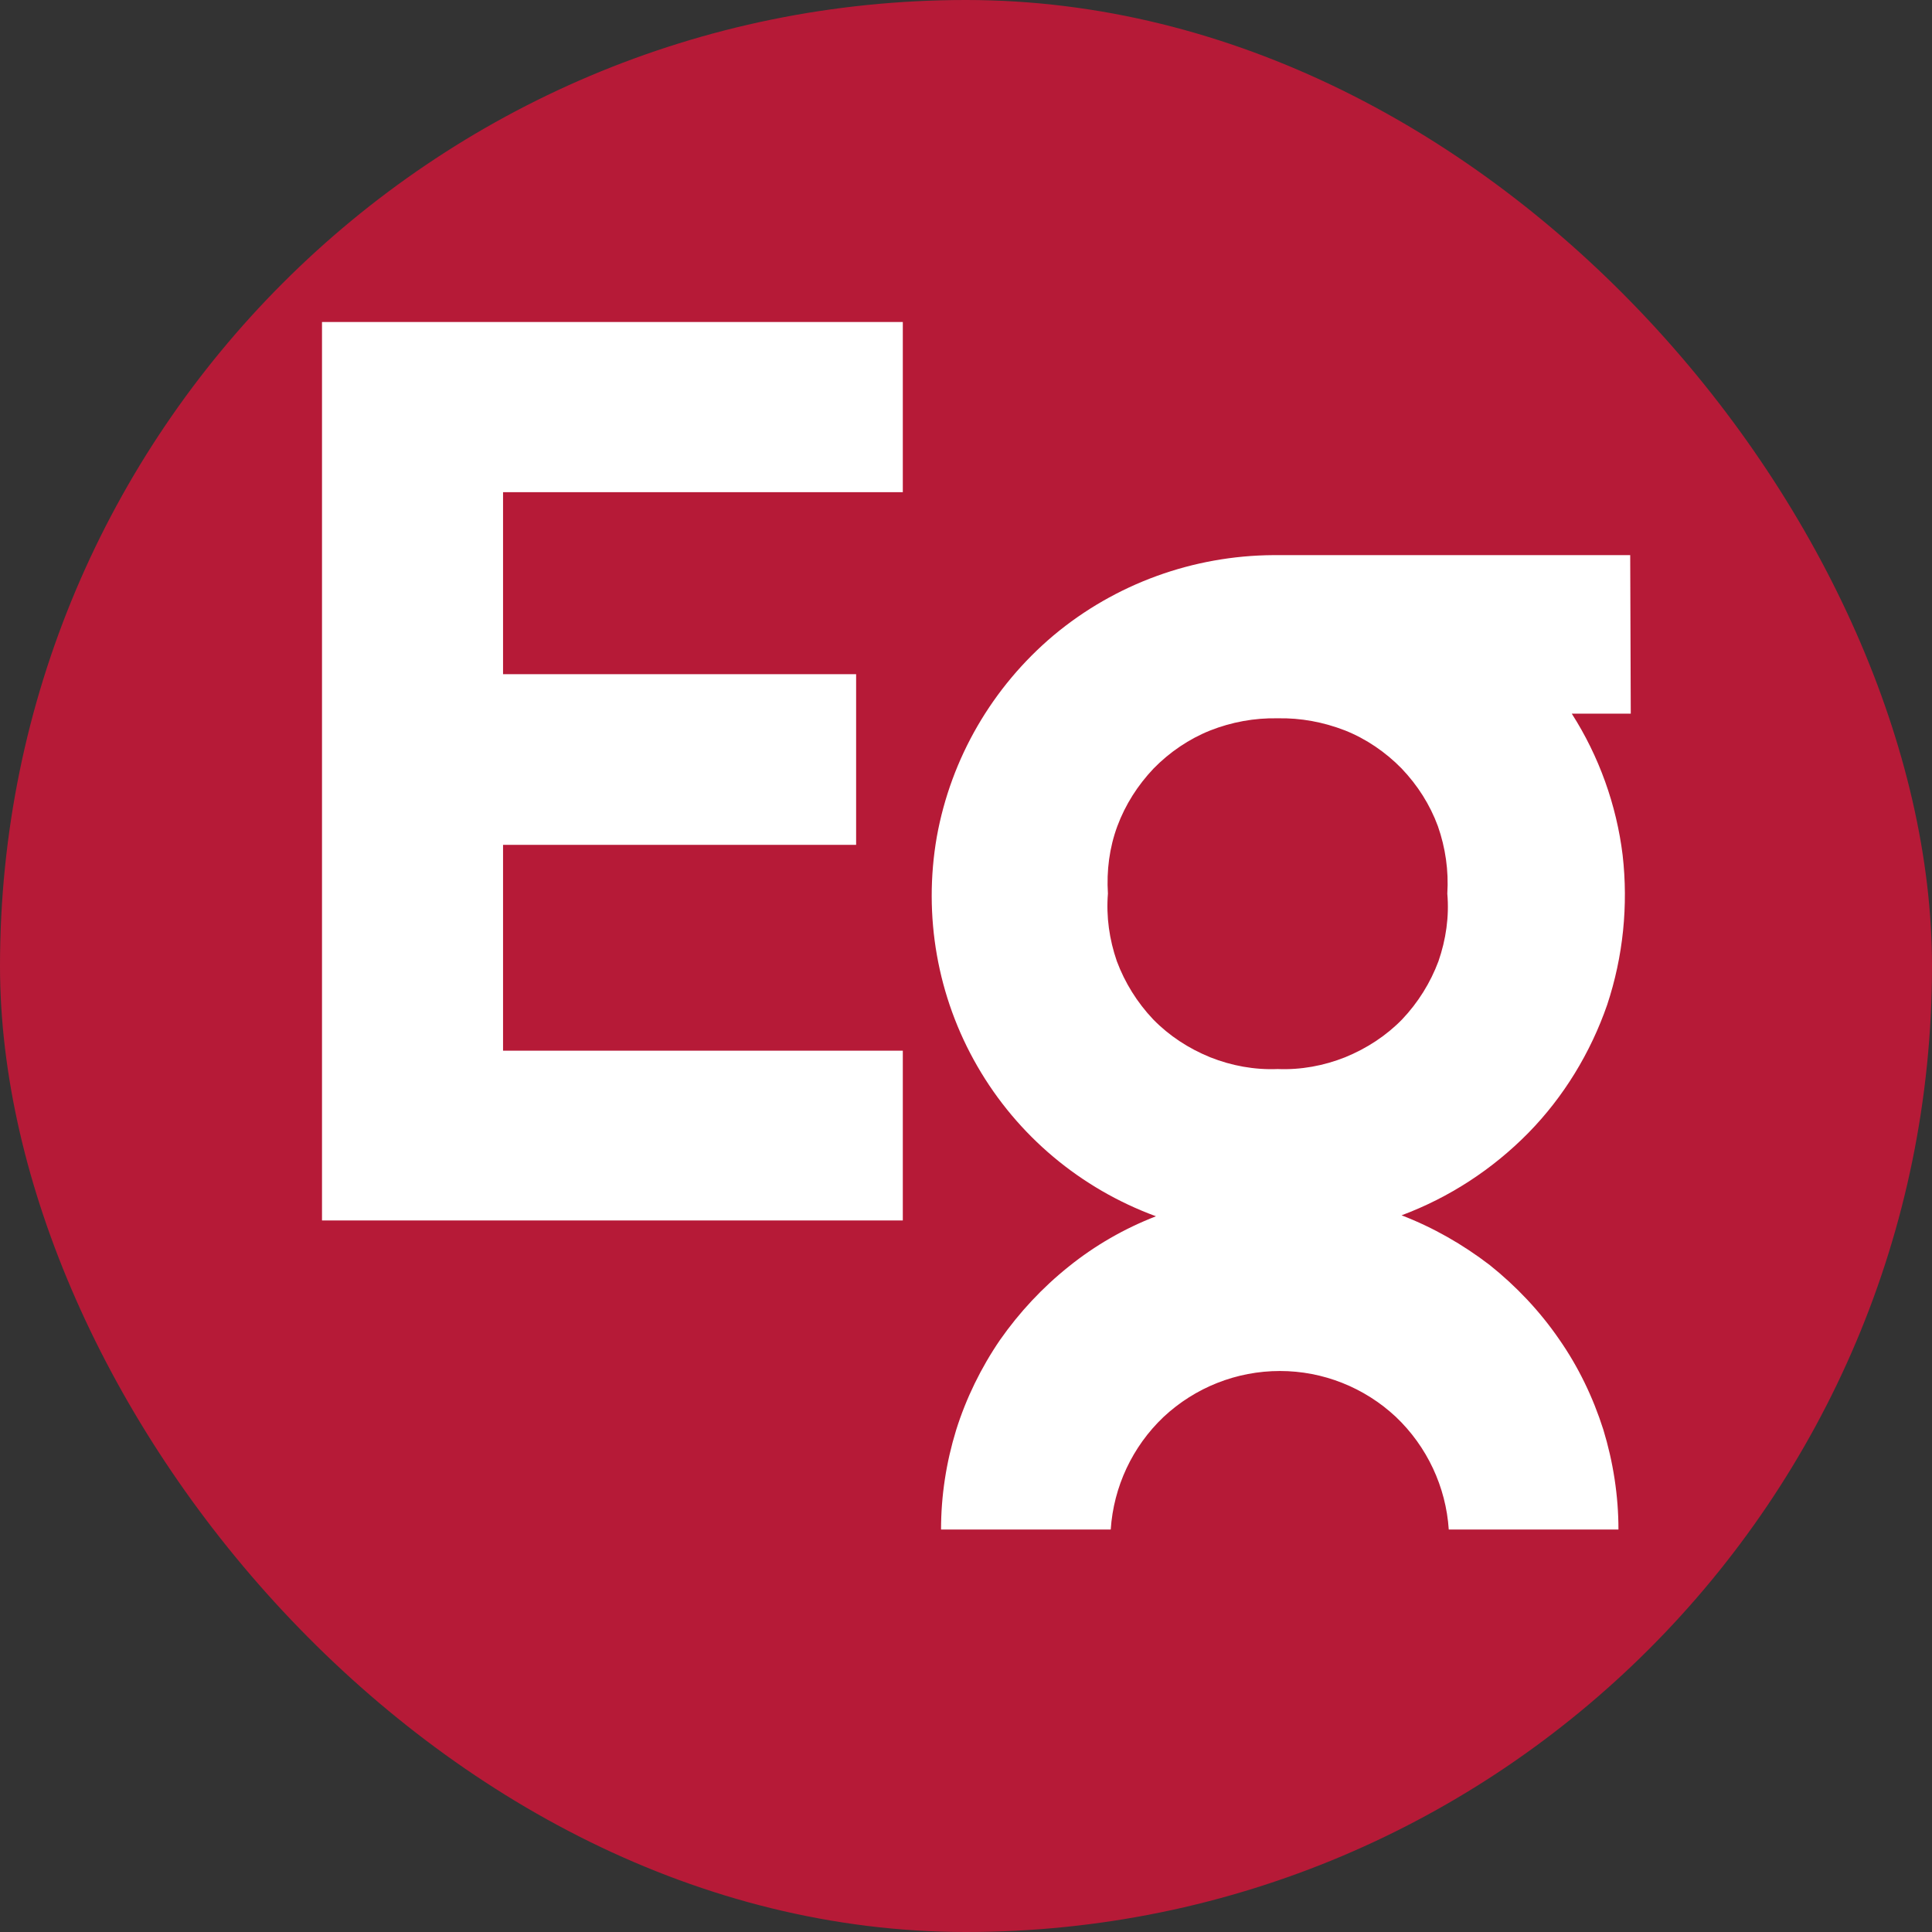
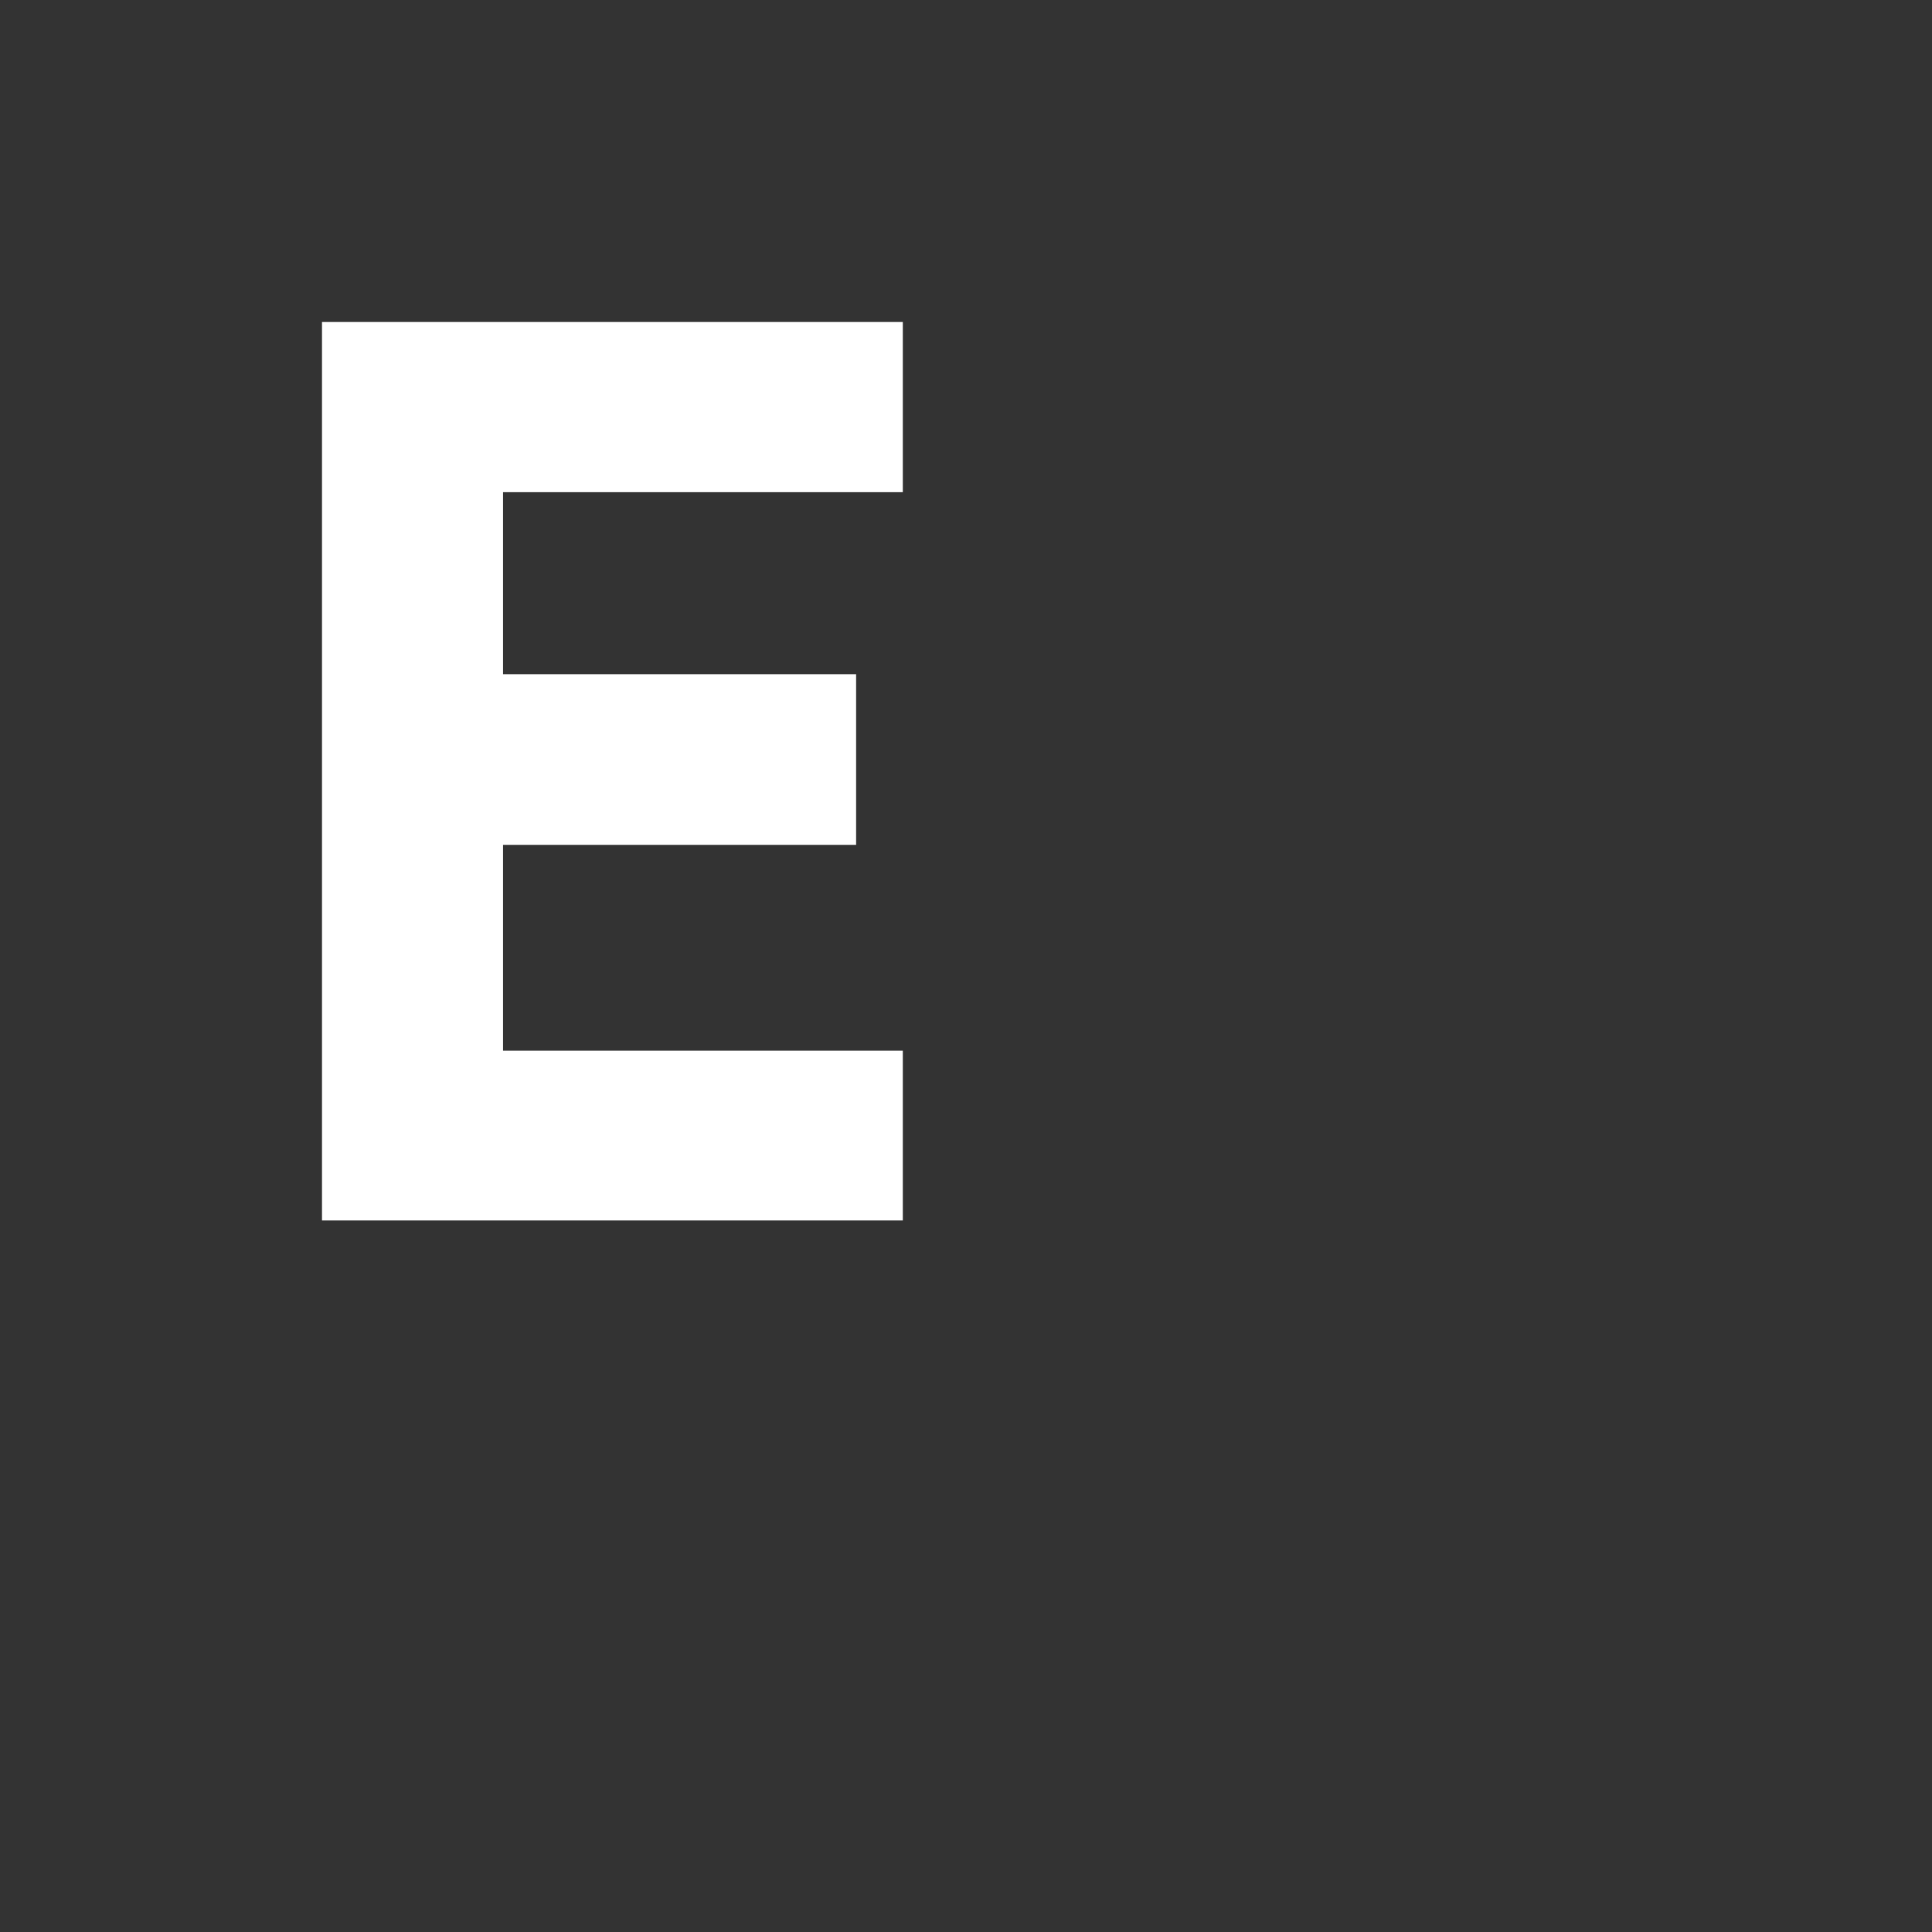
<svg xmlns="http://www.w3.org/2000/svg" width="24" height="24" viewBox="0 0 24 24" fill="none">
  <rect x="0" y="0" width="24" height="24" fill="#333333" stroke="none" />
-   <rect width="24" height="24" rx="12" fill="#B61A37" />
  <path d="M4 4V15.161H11.215V13.052H6.249V10.495H10.635V8.375H6.249V6.114H11.215V4H4Z" fill="white" />
-   <path fill-rule="evenodd" clip-rule="evenodd" d="M20.258 8.865H19.525C19.864 9.395 20.081 10.001 20.157 10.623C20.228 11.247 20.164 11.882 19.965 12.482C19.759 13.076 19.426 13.624 18.987 14.072C18.541 14.526 18.003 14.876 17.411 15.097C17.803 15.248 18.172 15.459 18.506 15.715C18.834 15.977 19.127 16.286 19.367 16.635C19.607 16.979 19.789 17.357 19.917 17.759C20.04 18.162 20.105 18.581 20.105 19H17.997C17.962 18.47 17.727 17.969 17.341 17.602C16.949 17.235 16.434 17.031 15.9 17.031C15.362 17.031 14.847 17.235 14.454 17.602C14.067 17.969 13.833 18.47 13.798 19H11.69C11.69 18.581 11.754 18.167 11.877 17.766C12.001 17.37 12.187 16.99 12.422 16.646C12.662 16.303 12.949 15.995 13.277 15.733C13.604 15.47 13.968 15.261 14.36 15.109C13.423 14.765 12.638 14.107 12.141 13.245C11.643 12.383 11.467 11.375 11.637 10.397C11.813 9.418 12.328 8.533 13.089 7.892C13.856 7.251 14.822 6.902 15.818 6.896H20.251L20.258 8.865ZM16.709 13.134C16.978 13.024 17.219 12.867 17.418 12.663C17.617 12.453 17.769 12.208 17.869 11.941C17.962 11.672 18.004 11.387 17.979 11.101C17.997 10.816 17.956 10.531 17.862 10.263C17.763 9.995 17.611 9.756 17.411 9.546C17.212 9.343 16.972 9.179 16.709 9.074C16.44 8.97 16.159 8.917 15.872 8.923C15.584 8.917 15.298 8.97 15.034 9.074C14.771 9.179 14.53 9.343 14.331 9.546C14.132 9.756 13.98 9.995 13.88 10.263C13.781 10.531 13.745 10.816 13.763 11.101C13.74 11.387 13.781 11.672 13.874 11.941C13.974 12.208 14.126 12.453 14.325 12.663C14.524 12.867 14.764 13.024 15.034 13.134C15.298 13.239 15.584 13.292 15.872 13.28C16.159 13.292 16.445 13.239 16.709 13.134Z" fill="white" />
</svg>